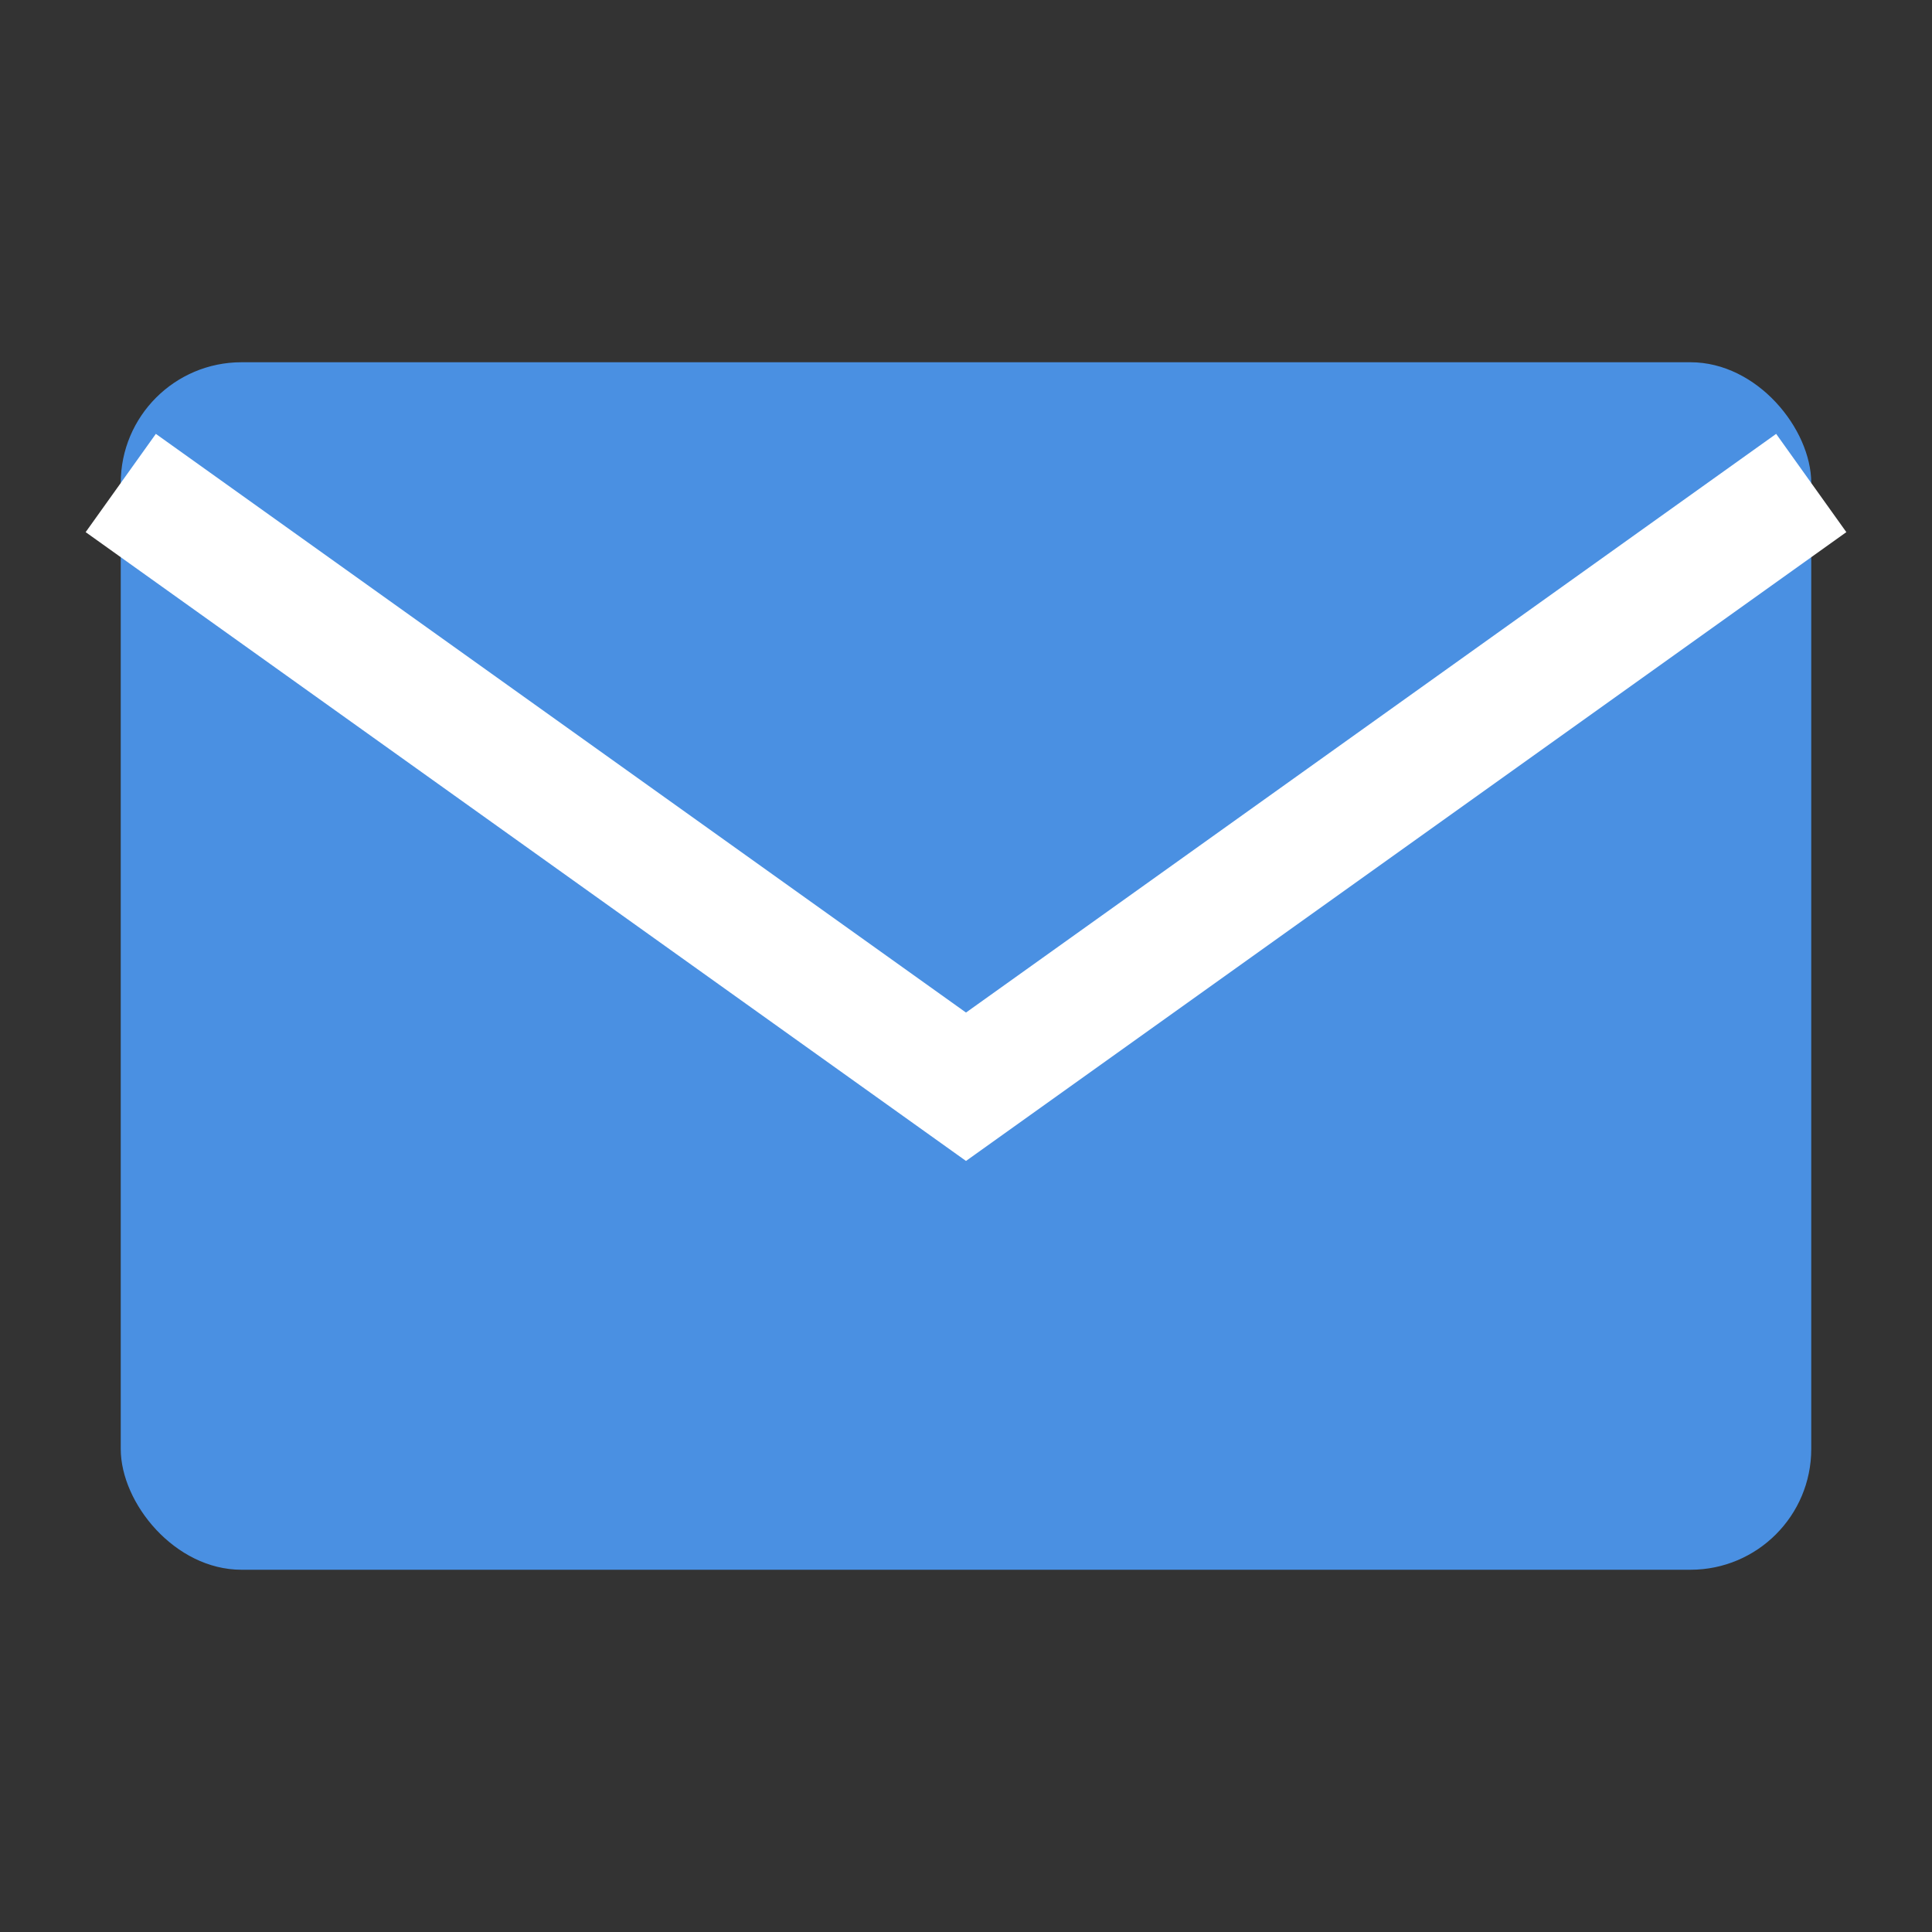
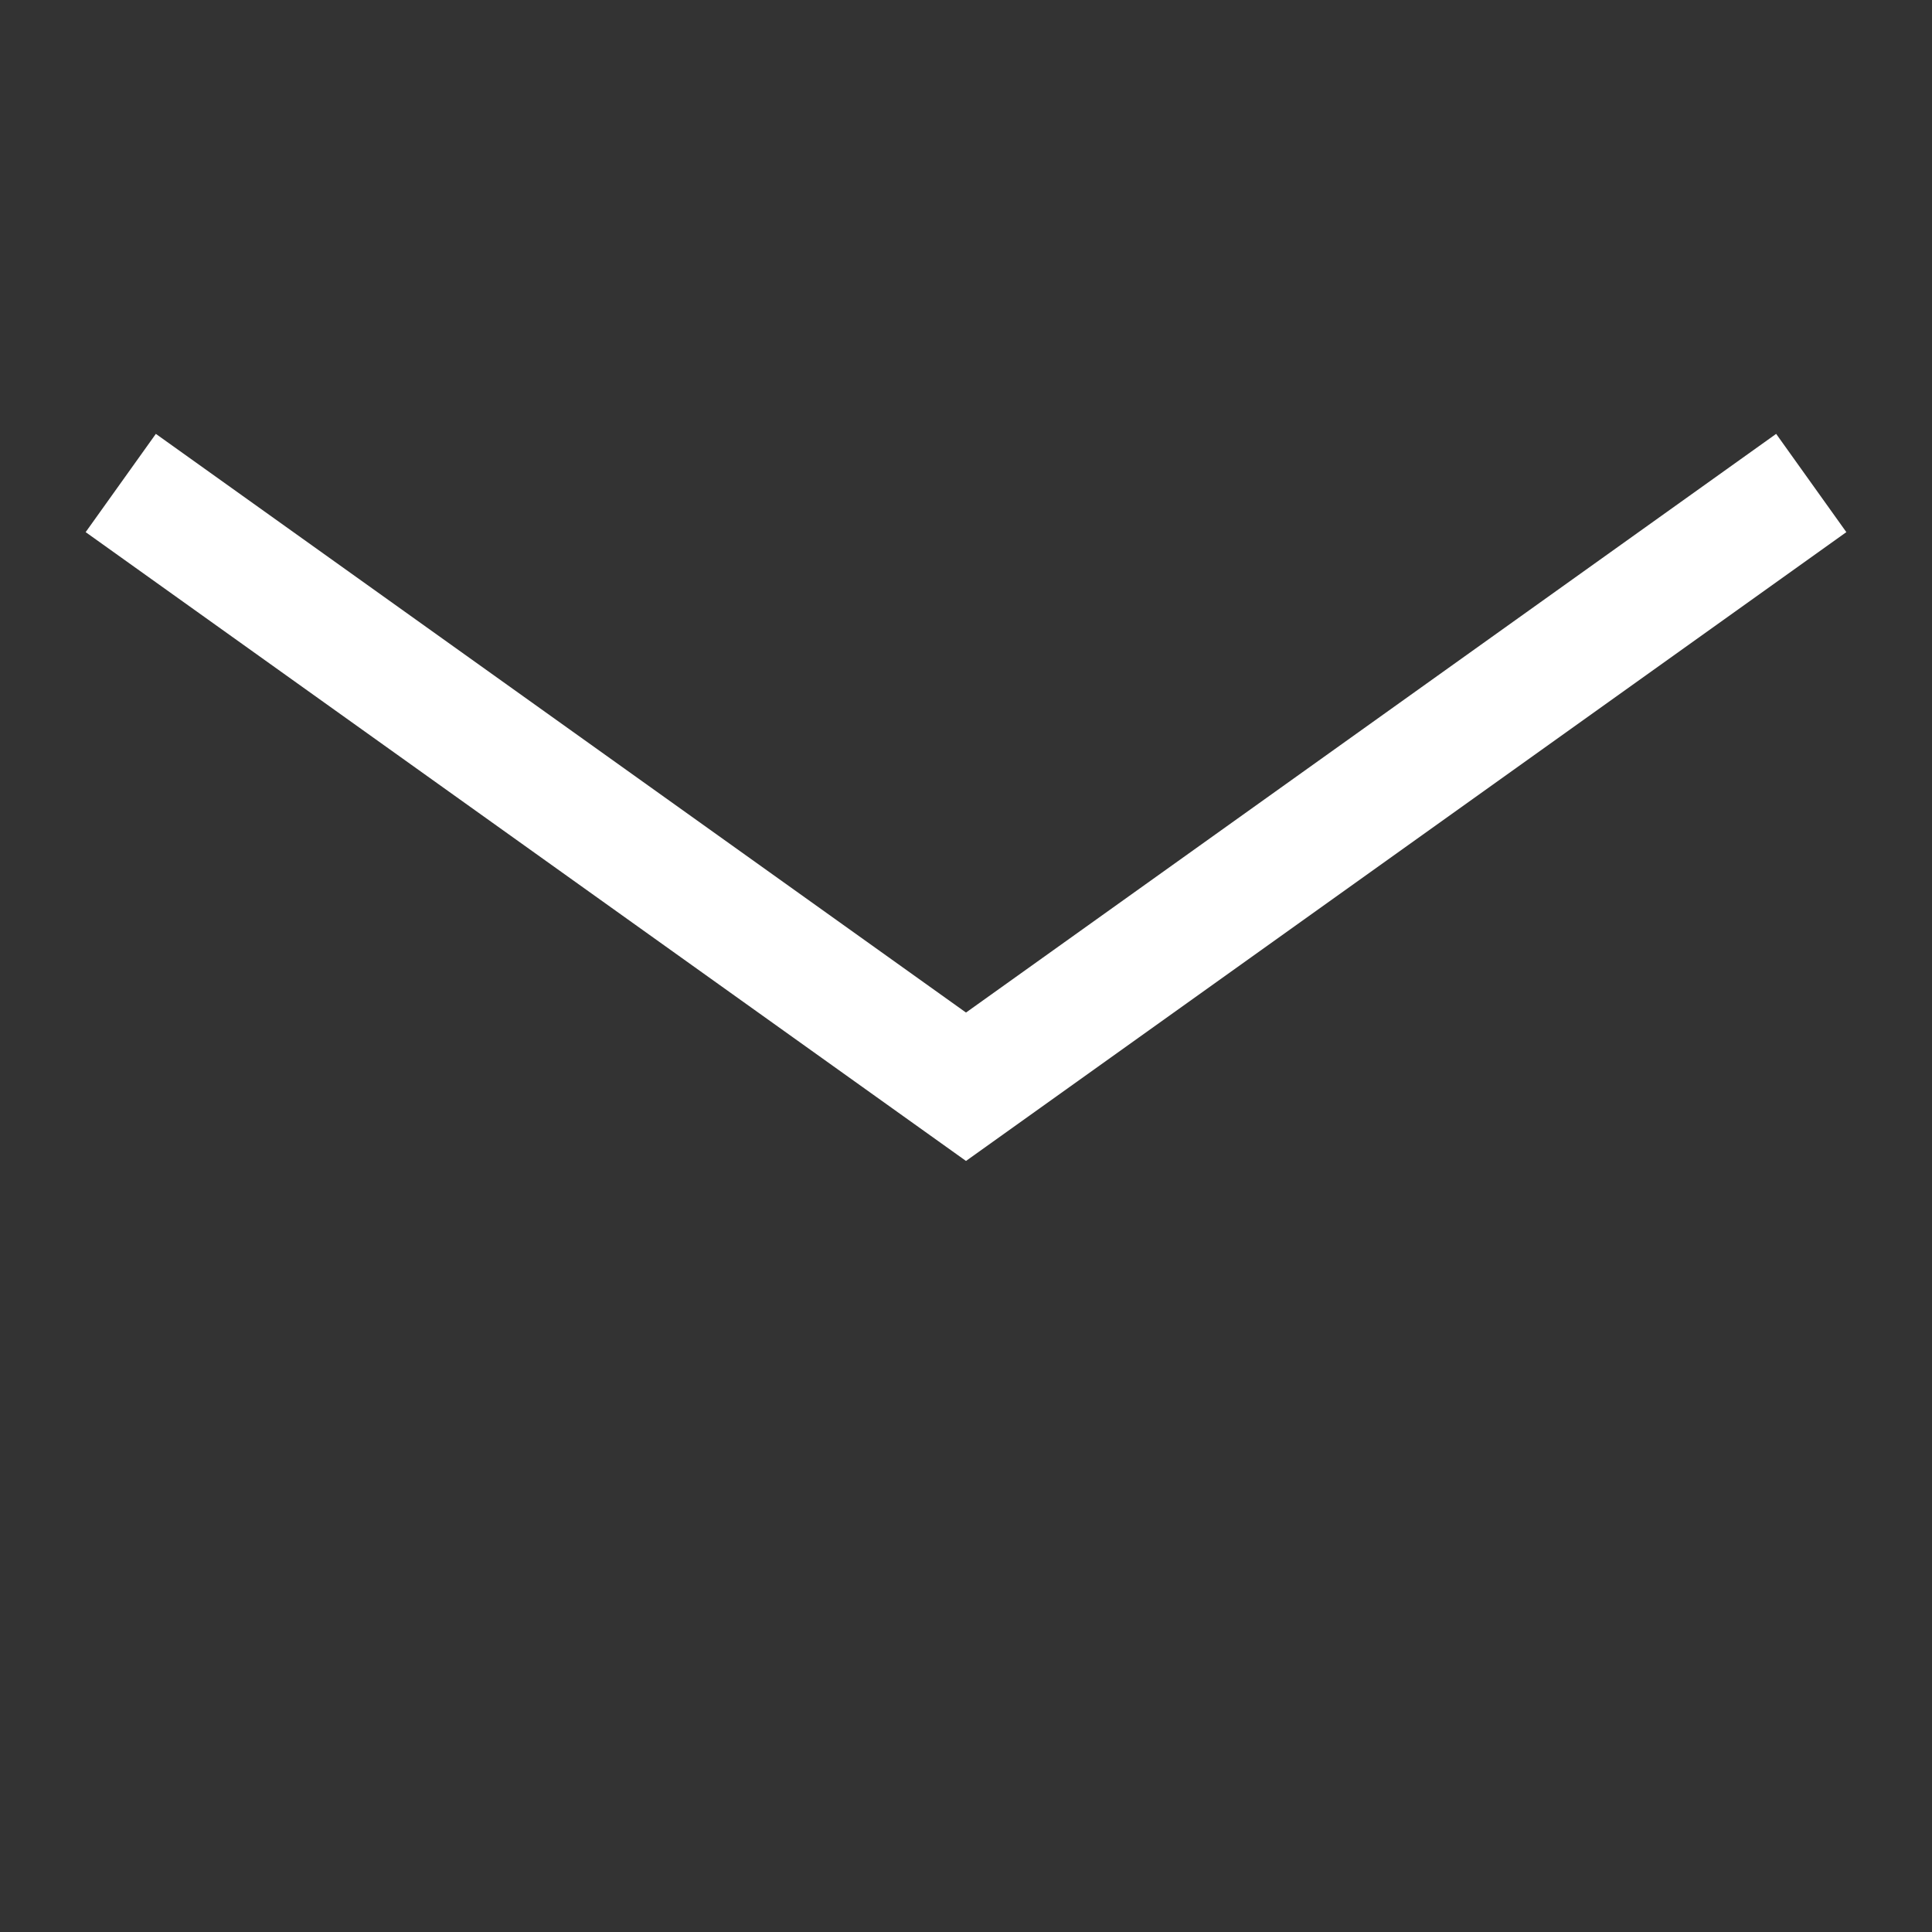
<svg xmlns="http://www.w3.org/2000/svg" viewBox="0 0 32 32" width="32" height="32">
  <rect x="0" y="0" width="32" height="32" fill="#333333" stroke="none" />
-   <rect x="2" y="6" width="28" height="20" rx="2" ry="2" fill="#4A90E2" />
  <path d="M2 8l14 10L30 8" stroke="#FFFFFF" stroke-width="2" fill="none" />
</svg>